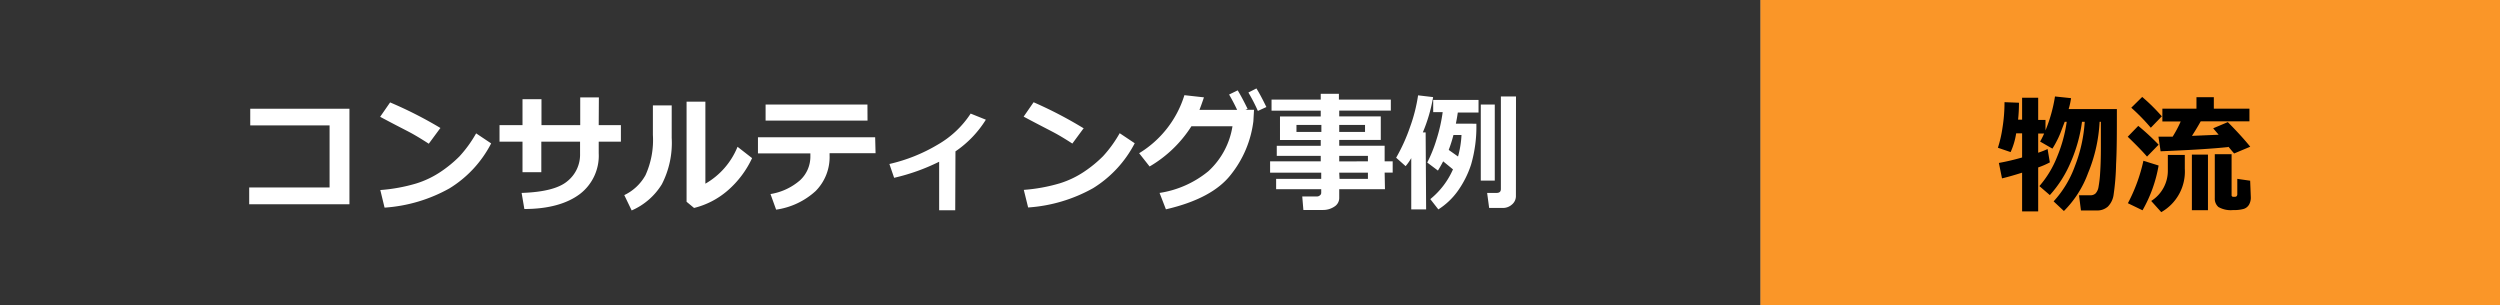
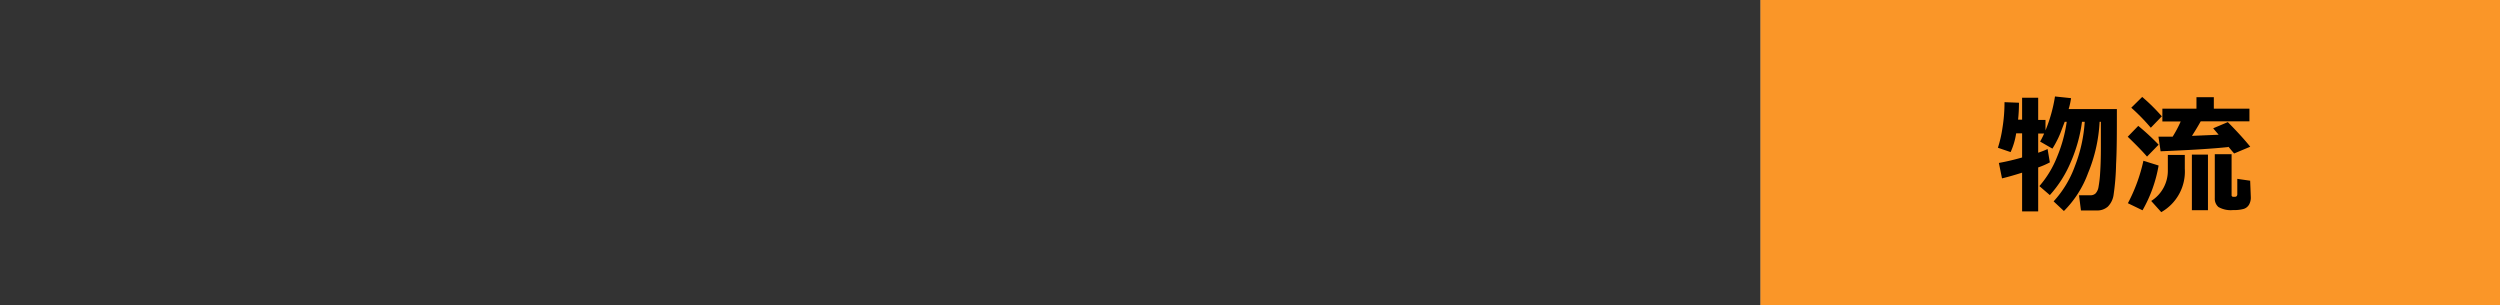
<svg xmlns="http://www.w3.org/2000/svg" width="311" height="38" viewBox="0 0 311 38">
  <rect x="0" y="0" width="311" height="38" fill="#808080" stroke="none" />
  <defs>
    <style>.cls-1{fill:#333;}.cls-2{fill:#fa9628;}.cls-3{fill:#fff;}</style>
  </defs>
  <g id="レイヤー_2" data-name="レイヤー 2">
    <g id="レイヤー_1-2" data-name="レイヤー 1">
      <g id="img_consul-railway" data-name="img consul-railway">
        <path id="パス_14" data-name="パス 14" class="cls-1" d="M0,0H219V38H0Z" />
        <path id="パス_15" data-name="パス 15" class="cls-2" d="M219,0h92V38H219Z" />
-         <path id="パス_16" data-name="パス 16" class="cls-3" d="M43.47,25.41H31V23.32H41V15.6H31.13V13.53H43.47Zm11.3-9.47-1.43,1.94c-.77-.5-1.46-.92-2.05-1.25s-1.95-1-4-2.1l1.24-1.79a50.91,50.91,0,0,1,6.29,3.2Zm6.33,1.9a14.15,14.15,0,0,1-5.18,5.59,19.14,19.14,0,0,1-8.08,2.4l-.53-2.19a21,21,0,0,0,4.45-.81,11.66,11.66,0,0,0,3.12-1.5,15.19,15.19,0,0,0,2.28-1.88,15.32,15.32,0,0,0,2.07-2.86Zm13.38-2.27h2.76v2.05H74.48v1.44a6,6,0,0,1-2.36,5.09C70.54,25.33,68.25,26,65.23,26L64.89,24c2.73-.09,4.63-.57,5.68-1.45a4.23,4.23,0,0,0,1.59-3.44V17.62H67.34v3.8H65v-3.8H62.14V15.57H65V12.34h2.36v3.23h4.82V12.12h2.32Zm19.08,4.1a12.06,12.06,0,0,1-3,4,10.07,10.07,0,0,1-4.22,2.2l-.93-.77V12.65h2.34v10.2a9.31,9.31,0,0,0,4-4.59Zm-10-2.51a11.25,11.25,0,0,1-1.22,5.75,8.25,8.25,0,0,1-3.76,3.27l-.92-1.91a5.92,5.92,0,0,0,2.64-2.48,10.59,10.59,0,0,0,.92-5V13.11h2.34ZM107.92,15H95.24V13h12.67Zm1,4.06h-5.72v.24a6,6,0,0,1-1.74,4.47,9.2,9.2,0,0,1-4.91,2.31l-.7-1.94a7.41,7.41,0,0,0,3.67-1.71,4,4,0,0,0,1.29-3v-.35H94.29v-2h14.58Zm9.91,7.1h-2V20.12a25.29,25.29,0,0,1-5.6,2l-.59-1.72a20.66,20.66,0,0,0,6-2.4,12,12,0,0,0,4.11-3.87l1.89.76a13.15,13.15,0,0,1-3.78,3.94Zm16-10.24-1.43,1.94c-.77-.5-1.46-.92-2.06-1.25s-1.94-1-4-2.1l1.24-1.79A51.62,51.62,0,0,1,134.77,15.94Zm6.33,1.9a14.29,14.29,0,0,1-5.18,5.59,19.14,19.14,0,0,1-8.08,2.4l-.54-2.19a21.1,21.1,0,0,0,4.46-.81,11.66,11.66,0,0,0,3.12-1.5,15.19,15.19,0,0,0,2.28-1.88,15.32,15.32,0,0,0,2.07-2.86ZM156,13.66l-.08,1.42a13.24,13.24,0,0,1-2.78,6.62q-2.31,3-8.1,4.34L144.25,24a12.53,12.53,0,0,0,6.07-2.7,9.61,9.61,0,0,0,3-5.59h-5.11a15.29,15.29,0,0,1-5.2,5l-1.3-1.65a12.9,12.9,0,0,0,5.63-7.22l2.43.27c-.22.66-.41,1.18-.56,1.56h4.69c-.31-.66-.64-1.29-1-1.91l1.07-.52c.37.61.78,1.38,1.23,2.3l-.27.12Zm1.57-.36-1.09.5a21.52,21.52,0,0,0-1.18-2.29l1-.51c.37.6.78,1.37,1.23,2.3Zm14.72,10.24H166.6v1.09A1.26,1.26,0,0,1,166,25.7a2.51,2.51,0,0,1-1.45.42h-2.41L162,24.44h1.84a.54.54,0,0,0,.36-.14.38.38,0,0,0,.16-.31v-.45h-5.61V22.25h5.61v-.77H158V20.07h6.3v-.68h-5.47V18.14h5.47v-.72h-5.07V14.49h5.07v-.72h-6.12V12.39h6.12v-.72h2.26v.72h6.46v1.37H166.6v.72h5.17v2.93H166.6v.72h5.65v1.94h1v1.4h-1Zm-7.91-8h-3.1v.87h3.1Zm5.43.87v-.87H166.6v.87Zm.36,3.66v-.68H166.6v.69Zm-3.53,2.18h3.53v-.77H166.6Zm10.77,3.8h-1.85V19.67a6.76,6.76,0,0,1-.7,1l-1.18-1.05a21.84,21.84,0,0,0,1.73-3.82,20,20,0,0,0,1-3.94l1.87.22A19.93,19.93,0,0,1,177,16.47h.35Zm11.17-1.66a1.36,1.36,0,0,1-.49,1.05,1.68,1.68,0,0,1-1.13.43h-1.71L185,24h1.17q.54,0,.54-.48V12h1.88Zm-4.92-9a16.88,16.88,0,0,1-.66,5.09,12.12,12.12,0,0,1-1.66,3.29,8.72,8.72,0,0,1-2.41,2.28l-1-1.28a9.86,9.86,0,0,0,2.82-3.7l-1.22-1c-.2.39-.42.77-.65,1.15l-1.33-1a17.44,17.44,0,0,0,1.14-2.83,20.16,20.16,0,0,0,.78-3.44h-1.18V12.43h5.64V14h-2.58c-.07.5-.16,1-.24,1.38Zm-2.28,4.08a12.28,12.28,0,0,0,.43-2.68h-1a17.46,17.46,0,0,1-.59,1.86Zm4.57,3h-1.74V13h1.74Z" />
      </g>
      <path d="M255,20.2a10,10,0,0,1-1.45.63V26.3h-2V21.48c-1.11.35-1.94.58-2.5.71l-.39-1.92a28.56,28.56,0,0,0,2.89-.68v-3h-.74a8.74,8.74,0,0,1-.69,2.33l-1.58-.54a15.13,15.13,0,0,0,.57-2.49,19.86,19.86,0,0,0,.25-3.18l1.8.07a20,20,0,0,1-.11,2.11h.5V12.16h2v2.76h.91v1.3A18.53,18.53,0,0,0,255.64,12l2,.21a9.18,9.18,0,0,1-.3,1.36h6c0,2.81,0,5.1-.1,6.88a30.23,30.23,0,0,1-.3,3.72,2.61,2.61,0,0,1-.72,1.53,2,2,0,0,1-1.43.48h-1.92l-.24-1.89h1.44a.88.88,0,0,0,.62-.23,1.53,1.53,0,0,0,.36-.77,14.13,14.13,0,0,0,.21-1.83c.06-.85.09-1.91.09-3.16V15.15h-.16a19.09,19.09,0,0,1-1.44,6.39,12.94,12.94,0,0,1-3,4.71l-1.28-1.2a13,13,0,0,0,2.65-4.39,18.33,18.33,0,0,0,1.22-5.51H259a18.59,18.59,0,0,1-1.39,5A14.47,14.47,0,0,1,255,24.27l-1.3-1.12a12.53,12.53,0,0,0,2.19-3.61,17.75,17.75,0,0,0,1.21-4.39h-.25l-.52,1.36a9.6,9.6,0,0,1-.49,1.07c-.17.34-.35.64-.52.91l-1.53-.88a9.1,9.1,0,0,0,.5-1h-.74V19a11.42,11.42,0,0,0,1.17-.46Z" />
      <path d="M268.53,18l-1.44,1.48c-.57-.66-1.37-1.48-2.4-2.47L266,15.66A28.12,28.12,0,0,1,268.53,18Zm0,2.59a17,17,0,0,1-2,5.57l-1.82-.88A20.71,20.71,0,0,0,266.64,20Zm.42-6.14-1.39,1.44a24.94,24.94,0,0,0-2.43-2.49l1.36-1.34A23,23,0,0,1,268.92,14.46ZM271.79,21a5.8,5.8,0,0,1-2.93,5.39L267.61,25a4.44,4.44,0,0,0,2.07-3.82V19.27h2.11Zm5.42-2.71c-1.93.21-4.74.38-8.43.53L268.51,17l1.77,0c.36-.58.7-1.2,1-1.89H269V13.52h4.24V12.09h2.16v1.43h4.43v1.57h-6.06c-.35.63-.72,1.24-1.09,1.81l3.32-.14-.68-.8,1.82-.77c1.2,1.21,2.12,2.23,2.79,3.06l-2,.84C277.7,18.84,277.47,18.56,277.21,18.24Zm-2.54,7.86h-2V19.23h2ZM280,24.52a1.77,1.77,0,0,1-.22.94,1.18,1.18,0,0,1-.64.52,4.31,4.31,0,0,1-1.33.15,3.08,3.08,0,0,1-1.84-.38,1.36,1.36,0,0,1-.45-1.09V19.18h2.09v5.07a.2.2,0,0,0,.23.23h.2a.28.28,0,0,0,.2-.08.37.37,0,0,0,.08-.23c0-.1,0-.39,0-.87s0-.83,0-1.05l1.6.23Z" />
    </g>
  </g>
</svg>